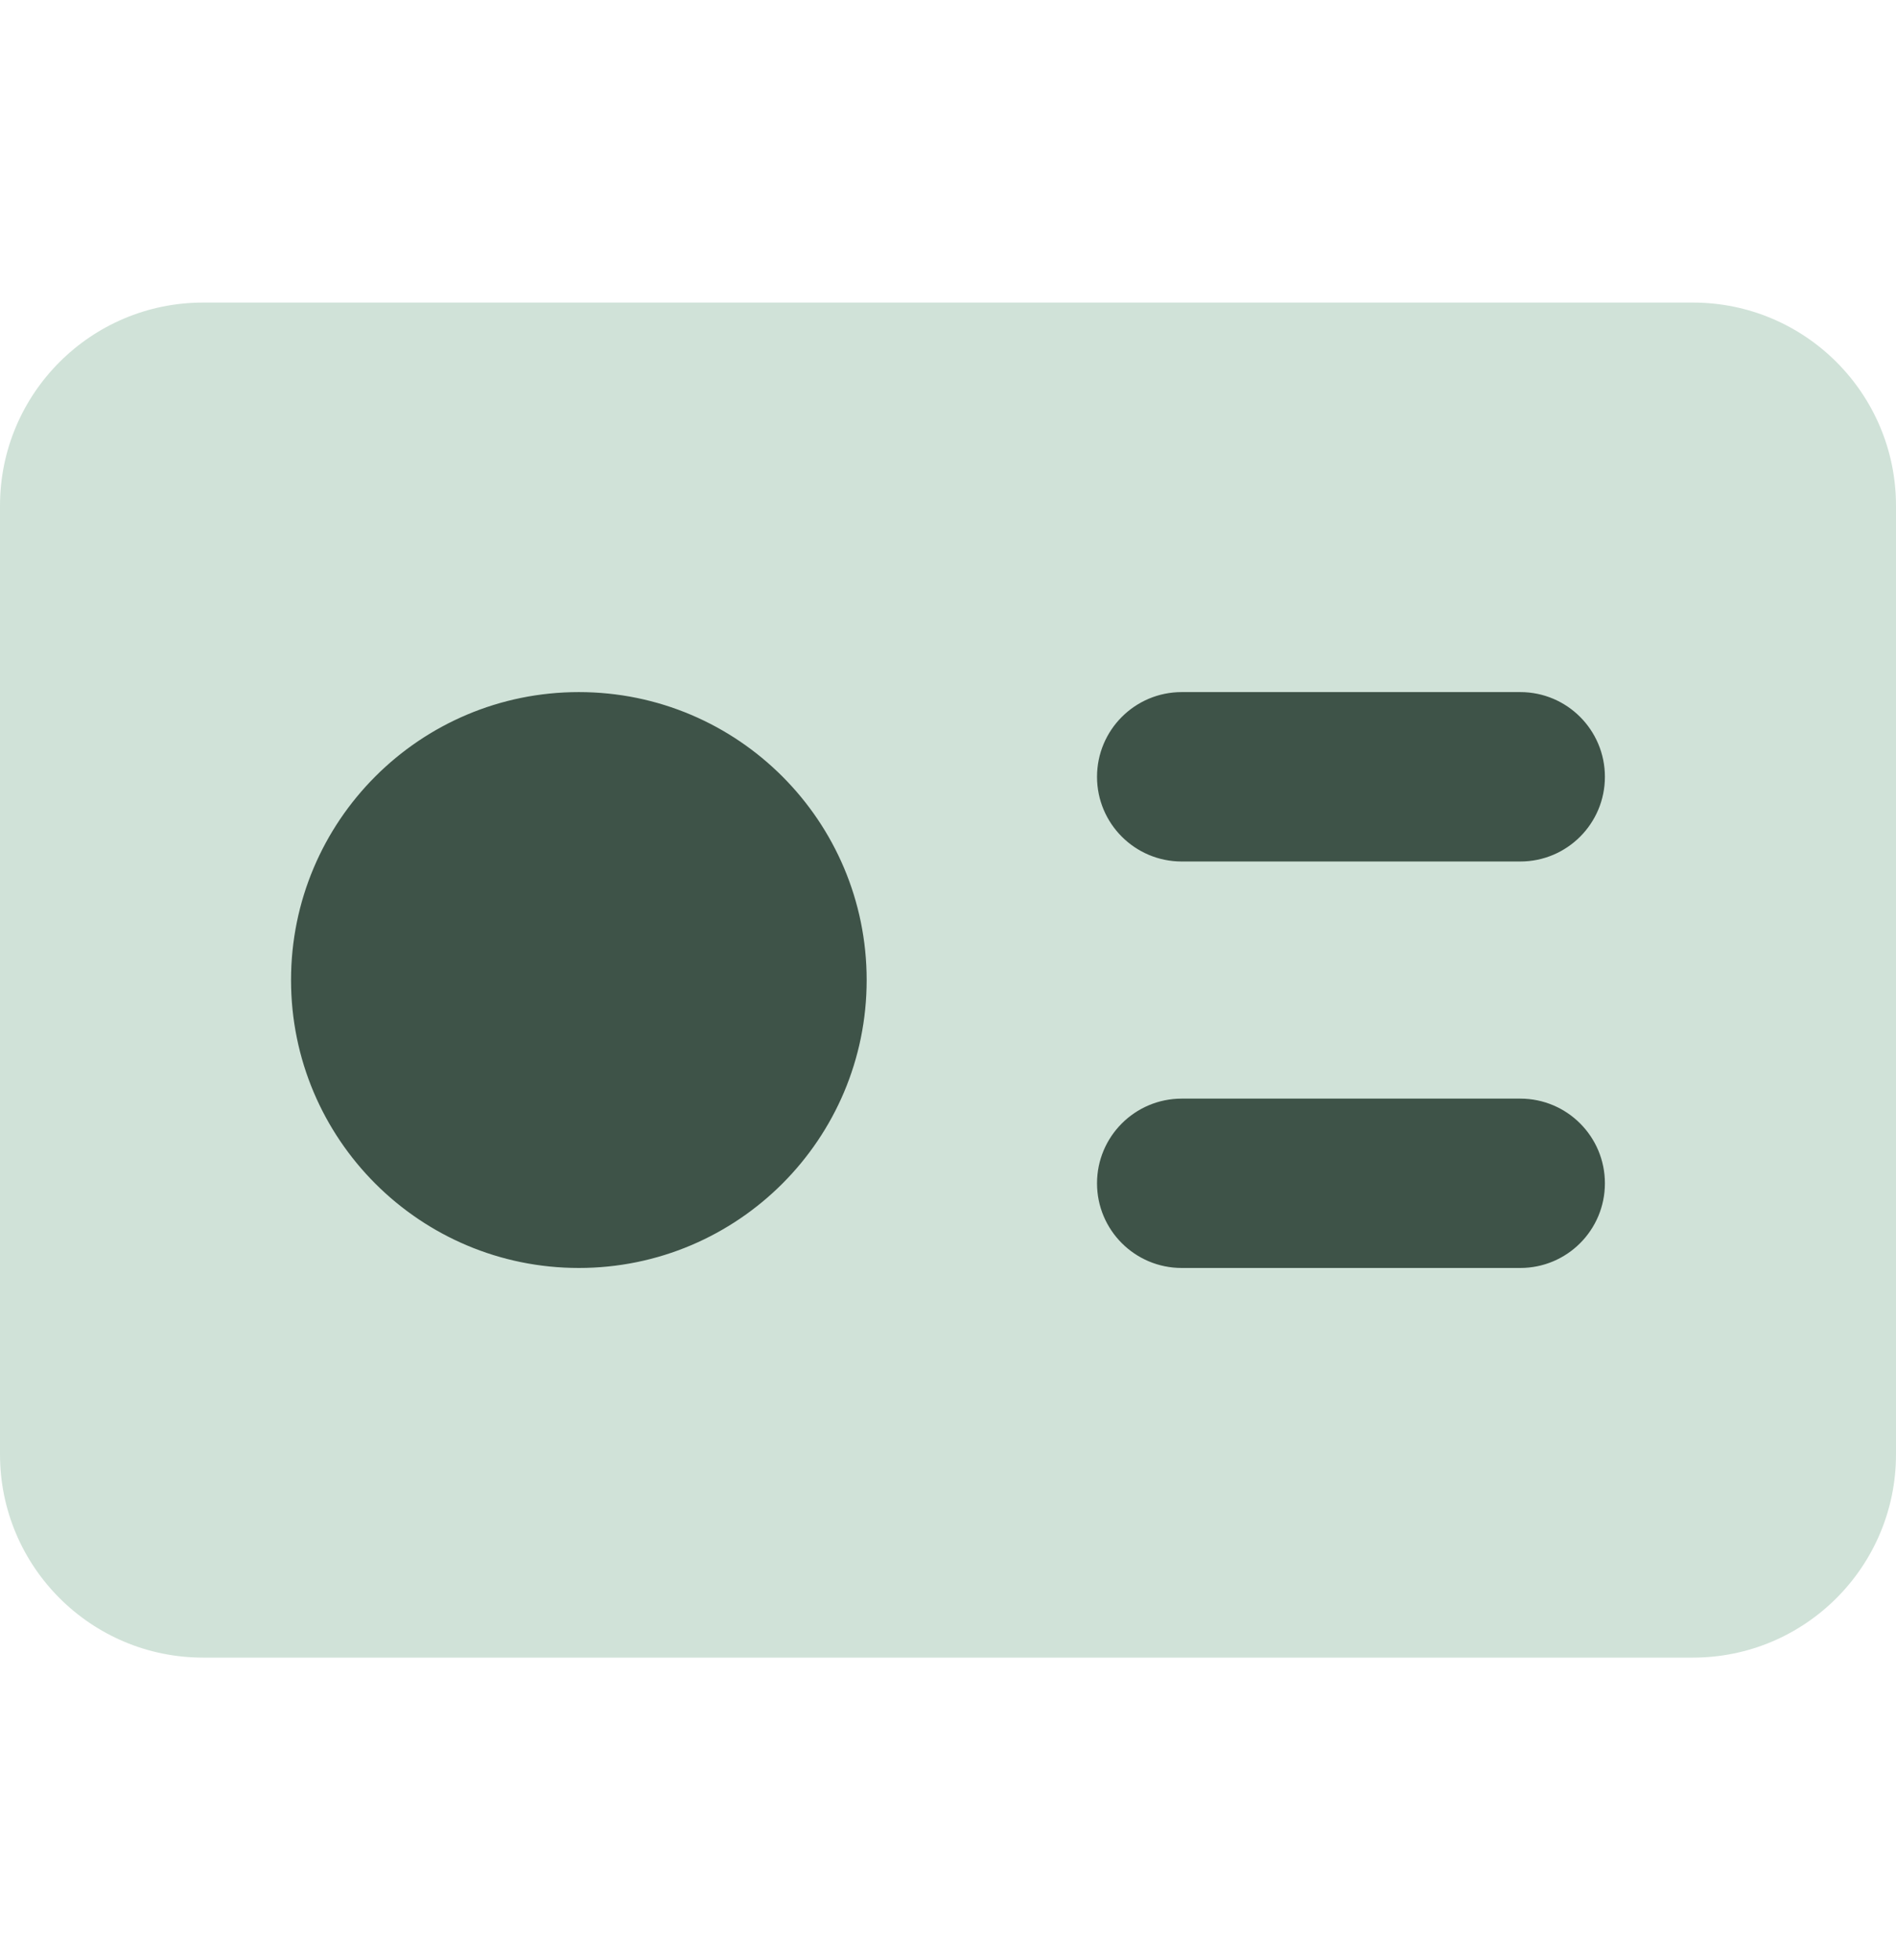
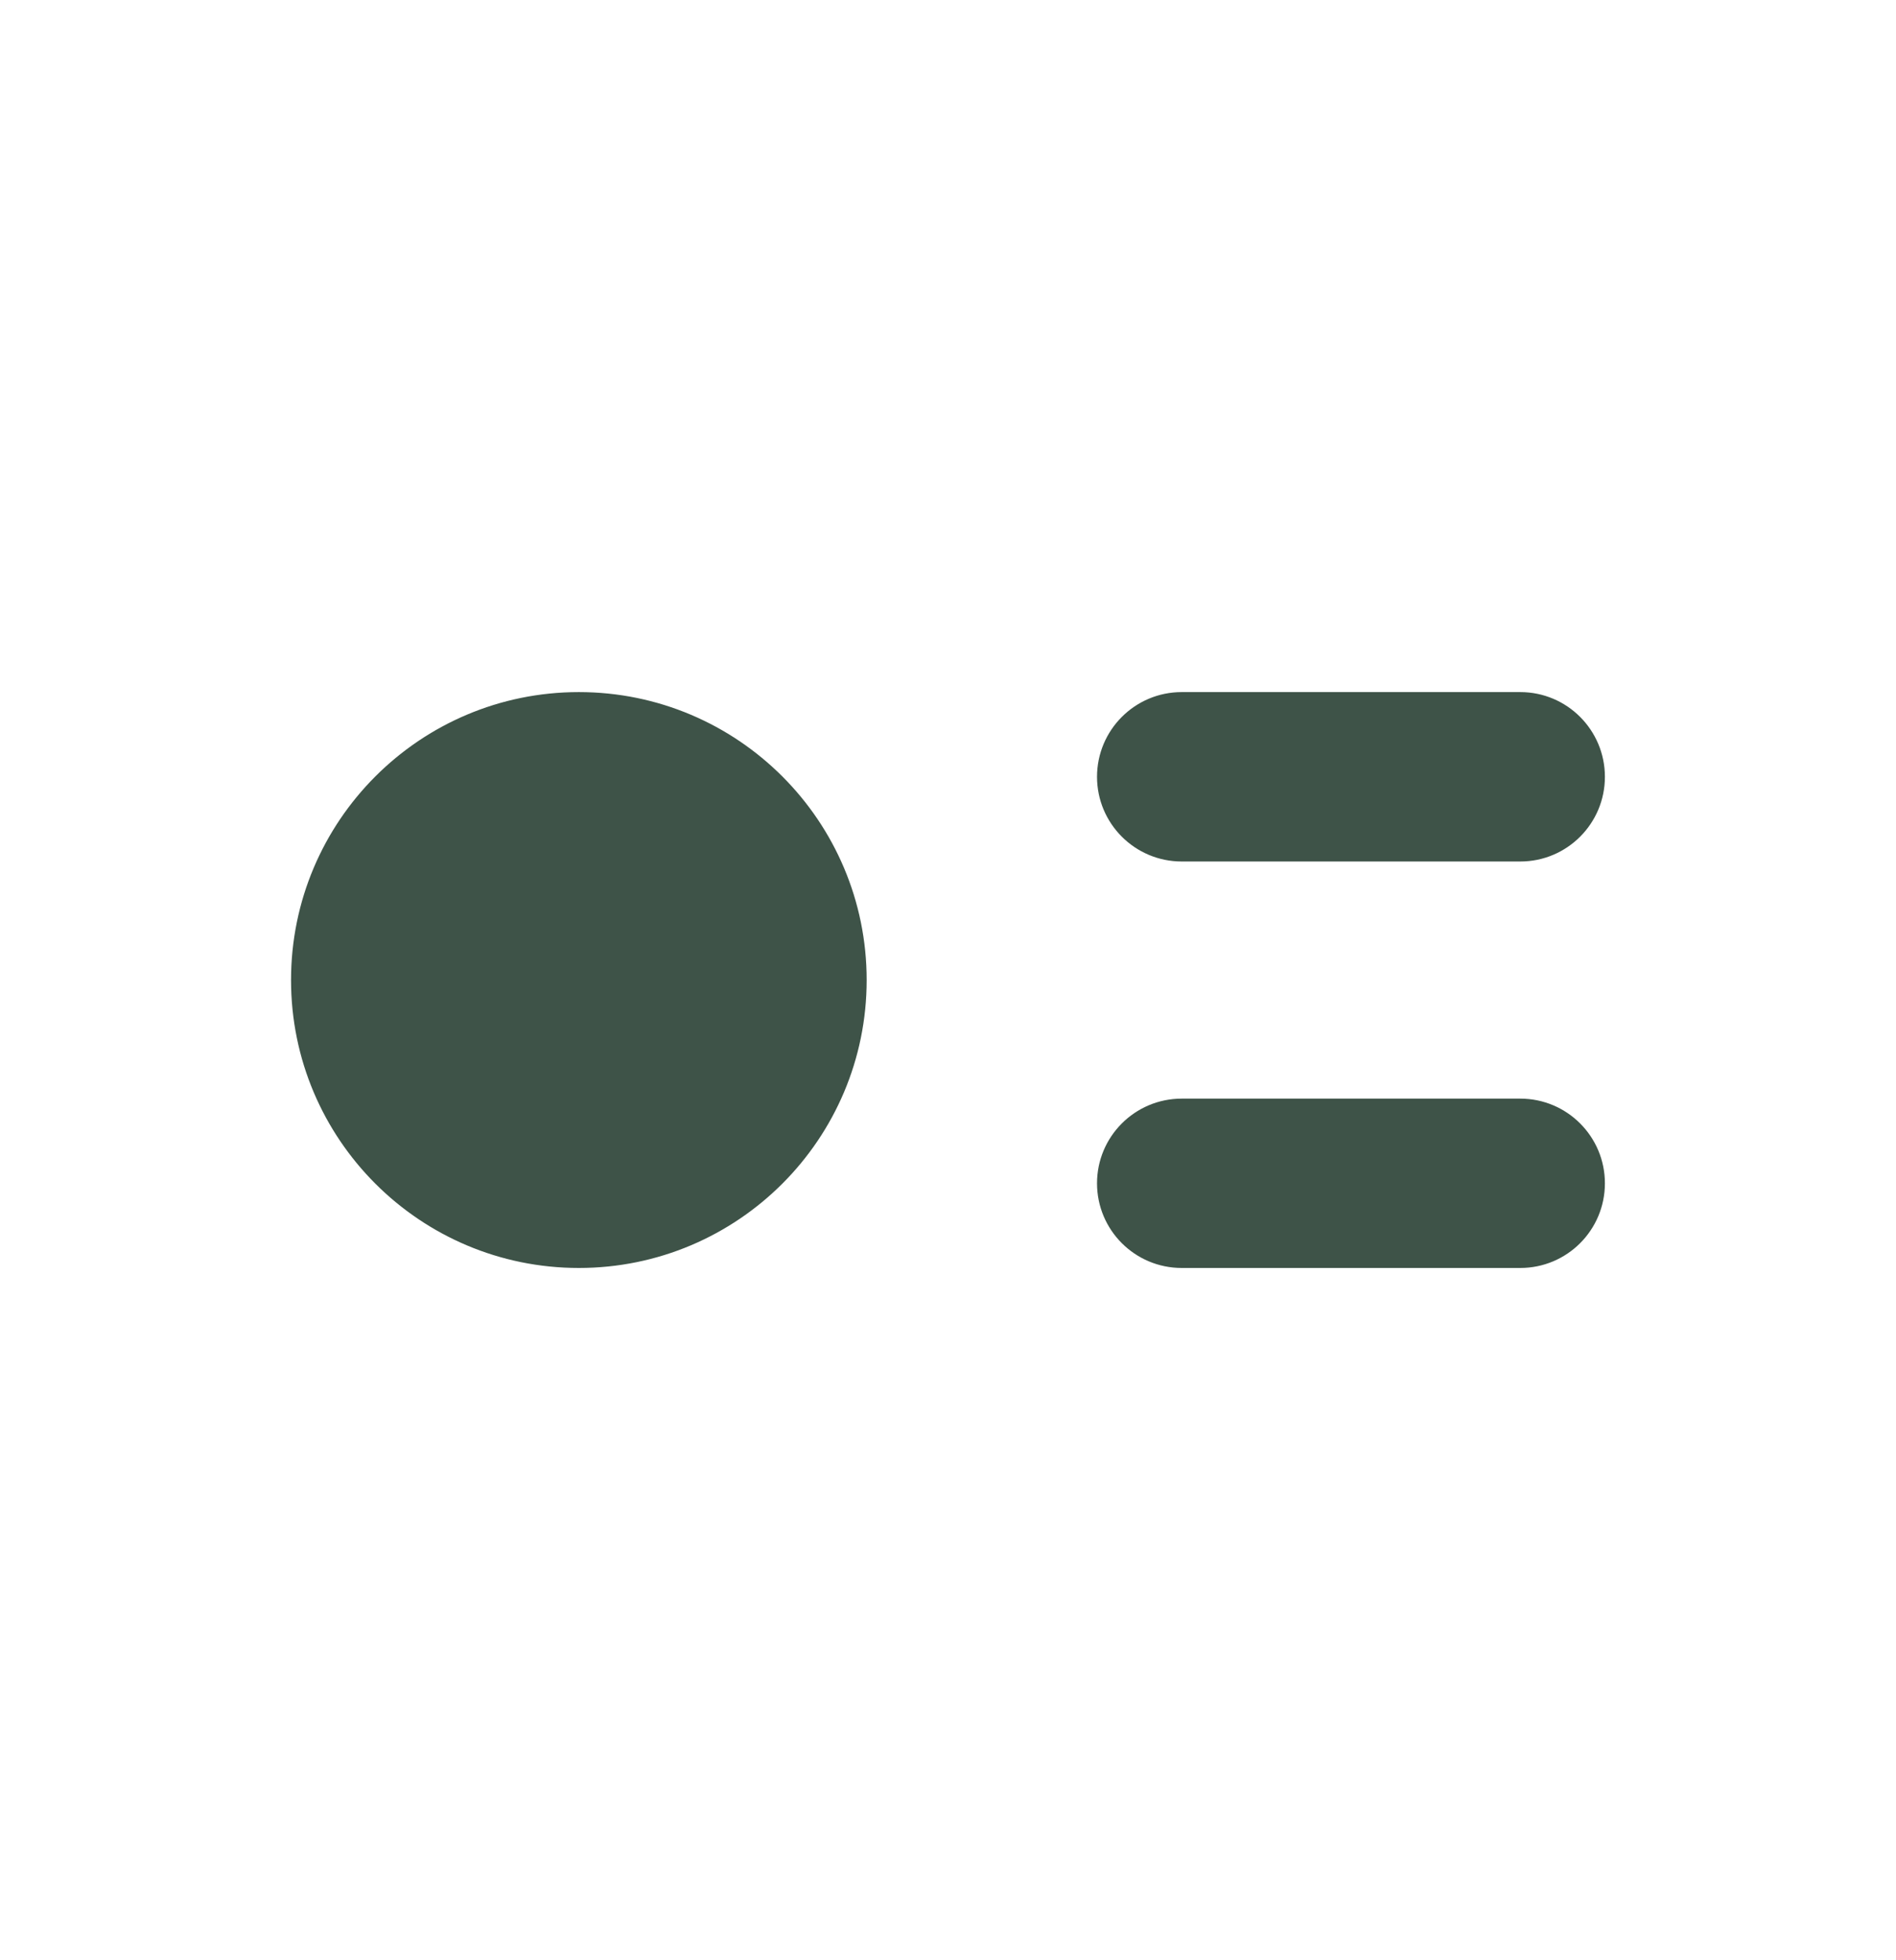
<svg xmlns="http://www.w3.org/2000/svg" width="30" height="31" viewBox="0 0 30 31" fill="none">
  <g id="business-card--name-card-business-information-money-payment">
    <g id="business-card--name-card-business-information-money-payment_2">
-       <path id="Union" fill-rule="evenodd" clip-rule="evenodd" d="M3.214 4.785C1.439 4.785 0 6.224 0 7.999V22.999C0 24.775 1.439 26.214 3.214 26.214H26.786C28.561 26.214 30 24.775 30 22.999V7.999C30 6.224 28.561 4.785 26.786 4.785H3.214Z" fill="#D0E2D8" />
      <path id="Union_2" fill-rule="evenodd" clip-rule="evenodd" d="M9.159 10.945C6.644 10.945 4.605 12.984 4.605 15.499C4.605 18.014 6.644 20.052 9.159 20.052C11.674 20.052 13.713 18.014 13.713 15.499C13.713 12.984 11.674 10.945 9.159 10.945ZM17.358 12.285C17.358 11.545 17.958 10.945 18.698 10.945H24.055C24.795 10.945 25.394 11.545 25.394 12.285C25.394 13.024 24.795 13.624 24.055 13.624H18.698C17.958 13.624 17.358 13.024 17.358 12.285ZM18.698 17.374C17.958 17.374 17.358 17.974 17.358 18.713C17.358 19.453 17.958 20.052 18.698 20.052H24.055C24.795 20.052 25.394 19.453 25.394 18.713C25.394 17.974 24.795 17.374 24.055 17.374H18.698Z" fill="#3E5348" />
    </g>
  </g>
</svg>